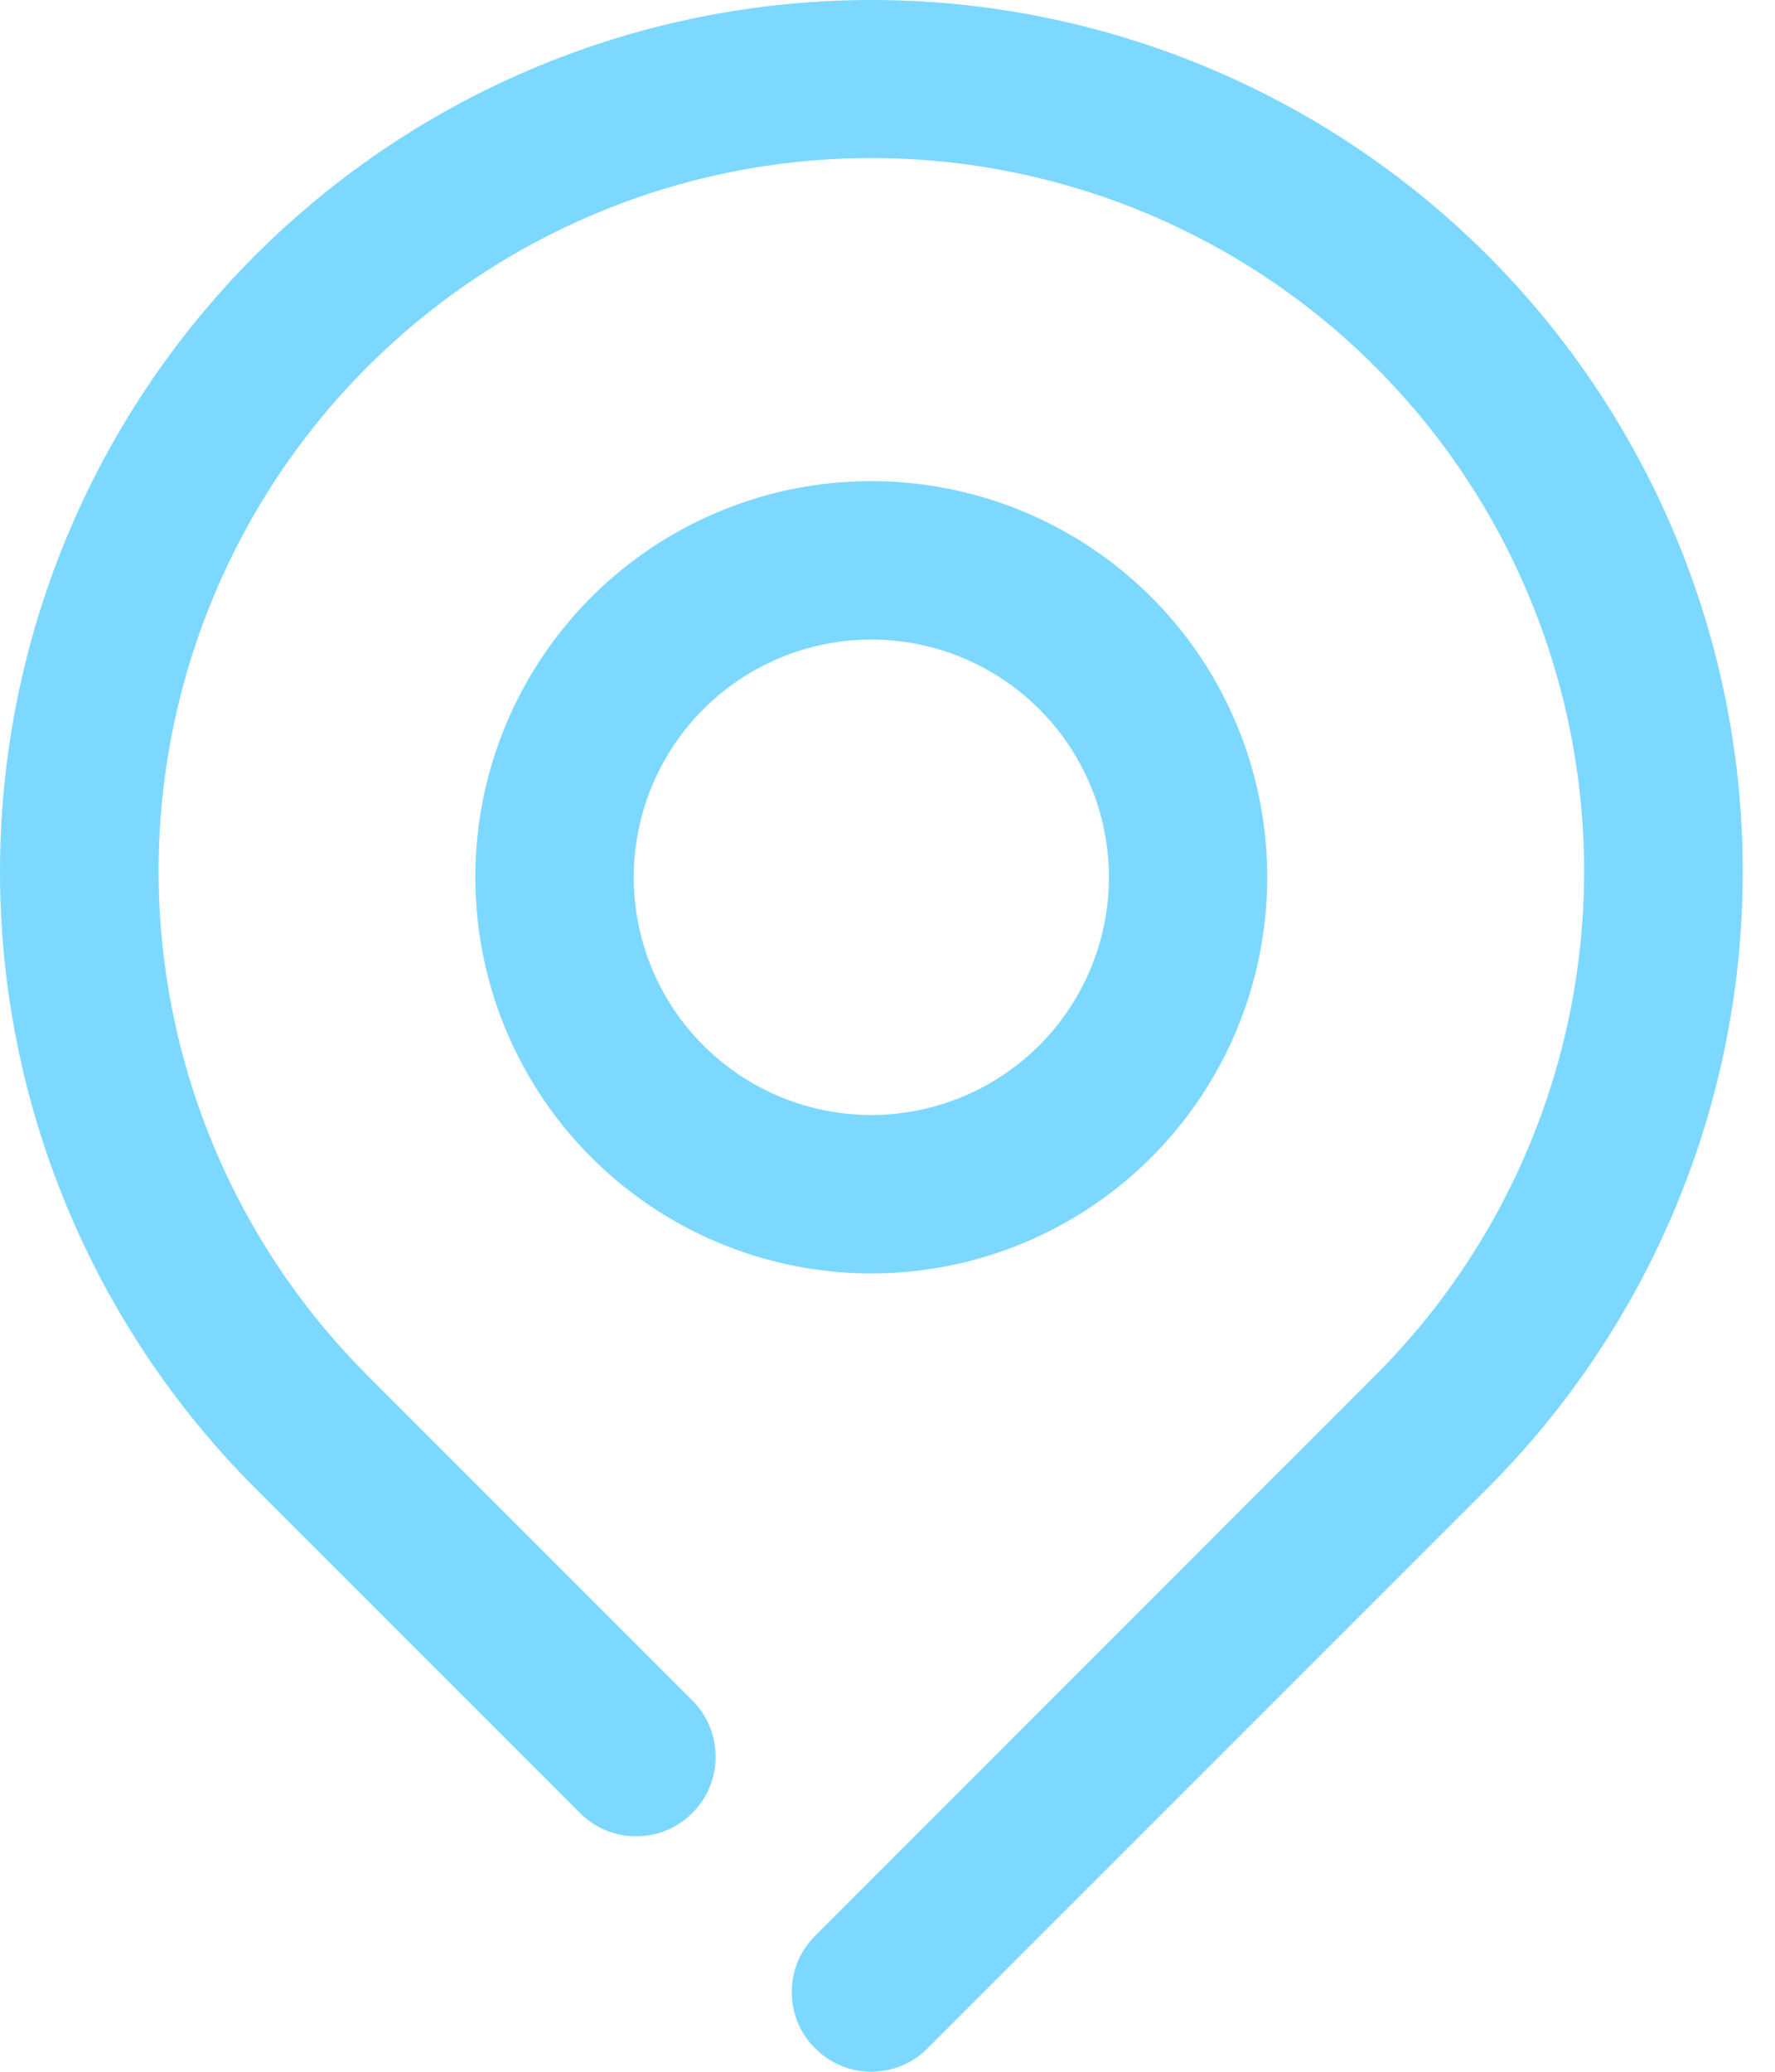
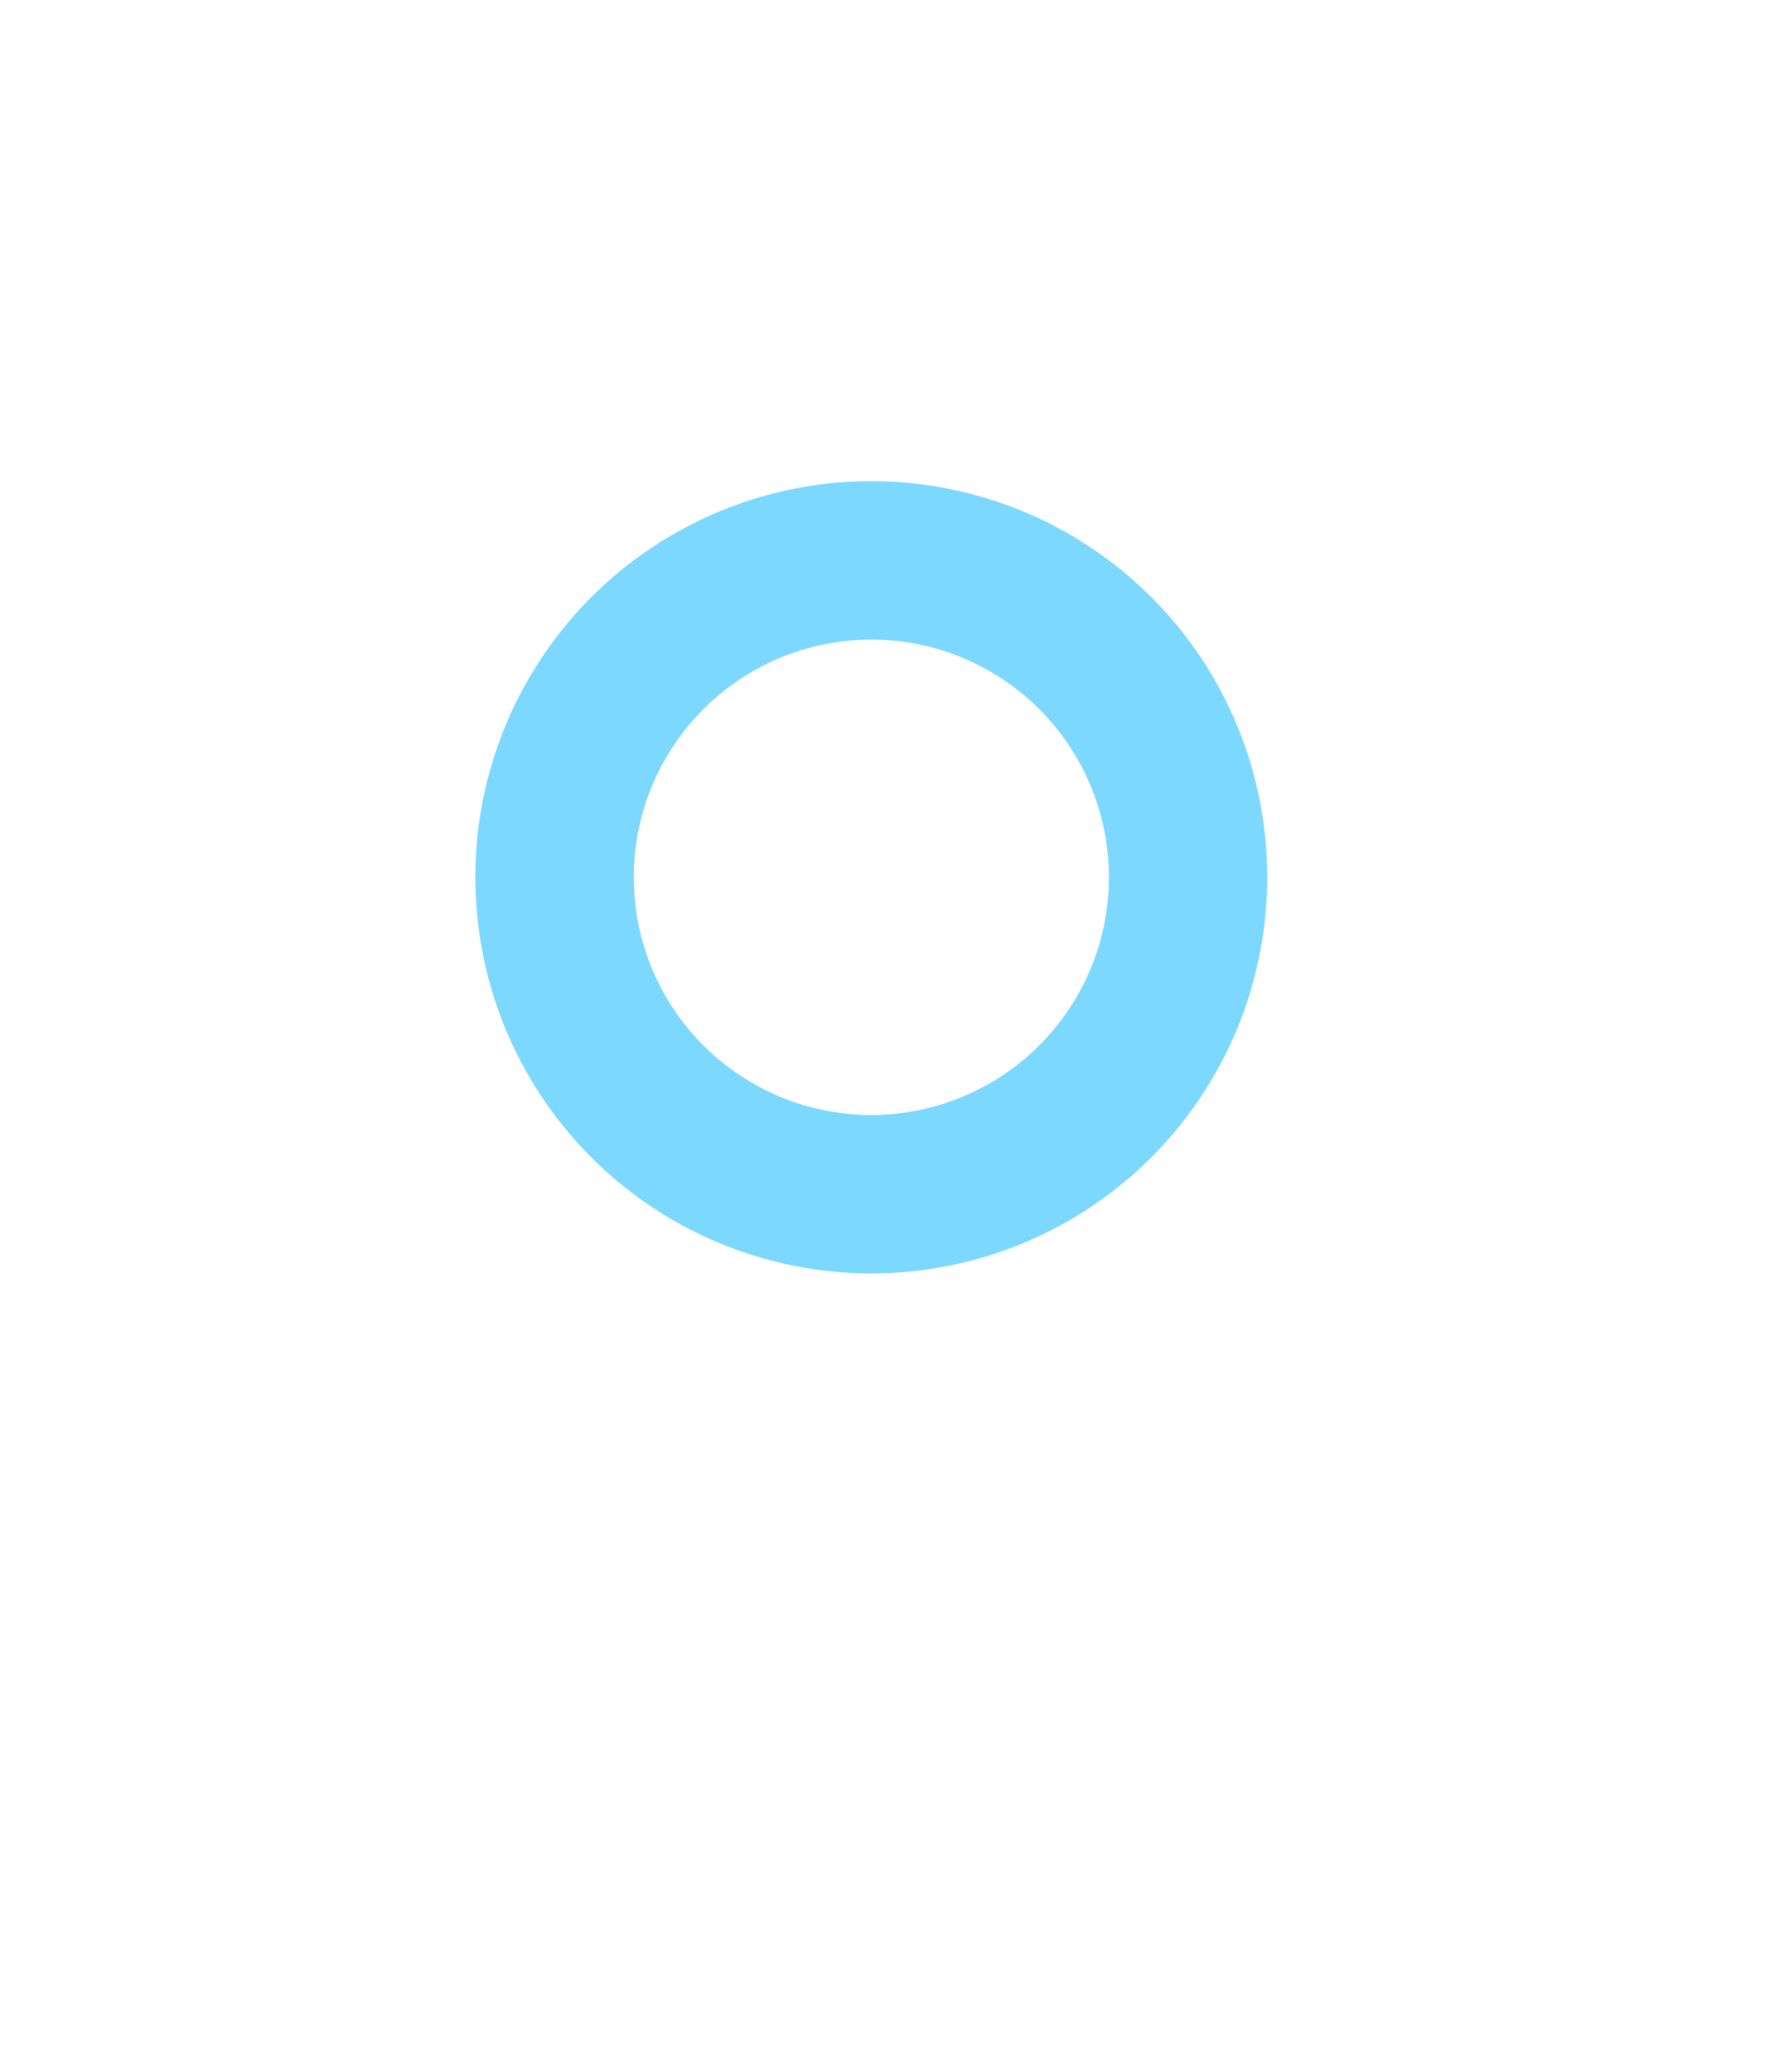
<svg xmlns="http://www.w3.org/2000/svg" width="18" height="21" viewBox="0 0 18 21" fill="none">
-   <path d="M15.085 2.588C13.427 0.931 11.18 -1.74606e-08 8.836 0C6.493 1.74606e-08 4.245 0.931 2.588 2.588C0.931 4.245 1.74606e-08 6.493 0 8.836C-1.74606e-08 11.18 0.931 13.427 2.588 15.085L5.881 18.377C5.956 18.452 6.045 18.512 6.142 18.552C6.24 18.593 6.345 18.613 6.451 18.613C6.557 18.613 6.662 18.593 6.76 18.552C6.857 18.512 6.946 18.452 7.021 18.377C7.096 18.302 7.156 18.213 7.196 18.116C7.237 18.018 7.257 17.913 7.257 17.807C7.257 17.701 7.237 17.596 7.196 17.498C7.156 17.401 7.096 17.312 7.021 17.237L3.728 13.944C2.717 12.934 2.027 11.646 1.748 10.243C1.468 8.841 1.611 7.387 2.158 6.066C2.704 4.745 3.631 3.615 4.82 2.821C6.009 2.026 7.406 1.602 8.836 1.602C10.266 1.602 11.664 2.026 12.853 2.821C14.042 3.615 14.968 4.745 15.515 6.066C16.062 7.387 16.204 8.841 15.925 10.243C15.645 11.646 14.956 12.934 13.944 13.944L8.266 19.622C8.191 19.697 8.131 19.785 8.09 19.883C8.05 19.981 8.029 20.086 8.029 20.192C8.029 20.298 8.05 20.403 8.09 20.501C8.131 20.599 8.191 20.688 8.266 20.762C8.341 20.838 8.43 20.898 8.527 20.938C8.625 20.979 8.73 21 8.836 21C8.942 21 9.047 20.979 9.145 20.938C9.243 20.898 9.332 20.838 9.406 20.762L15.085 15.085C15.905 14.264 16.556 13.29 17 12.218C17.445 11.146 17.673 9.997 17.673 8.836C17.673 7.676 17.445 6.527 17 5.455C16.556 4.383 15.905 3.408 15.085 2.588Z" fill="#7DD8FF" />
  <path d="M12.851 8.892C12.851 8.098 12.616 7.322 12.175 6.661C11.733 6.001 11.106 5.486 10.373 5.183C9.639 4.879 8.831 4.799 8.052 4.954C7.274 5.109 6.558 5.491 5.996 6.053C5.435 6.615 5.052 7.33 4.897 8.109C4.743 8.888 4.822 9.695 5.126 10.429C5.43 11.163 5.945 11.79 6.605 12.231C7.265 12.672 8.042 12.908 8.836 12.908C9.901 12.908 10.922 12.485 11.675 11.732C12.428 10.979 12.851 9.957 12.851 8.892ZM6.427 8.892C6.427 8.416 6.568 7.95 6.833 7.554C7.097 7.158 7.474 6.849 7.914 6.666C8.354 6.484 8.839 6.436 9.306 6.529C9.773 6.622 10.203 6.852 10.54 7.189C10.877 7.526 11.106 7.955 11.199 8.422C11.292 8.89 11.244 9.374 11.062 9.814C10.879 10.255 10.571 10.631 10.174 10.896C9.778 11.16 9.312 11.302 8.836 11.302C8.197 11.302 7.584 11.048 7.132 10.596C6.68 10.144 6.427 9.531 6.427 8.892Z" fill="#7DD8FF" />
</svg>